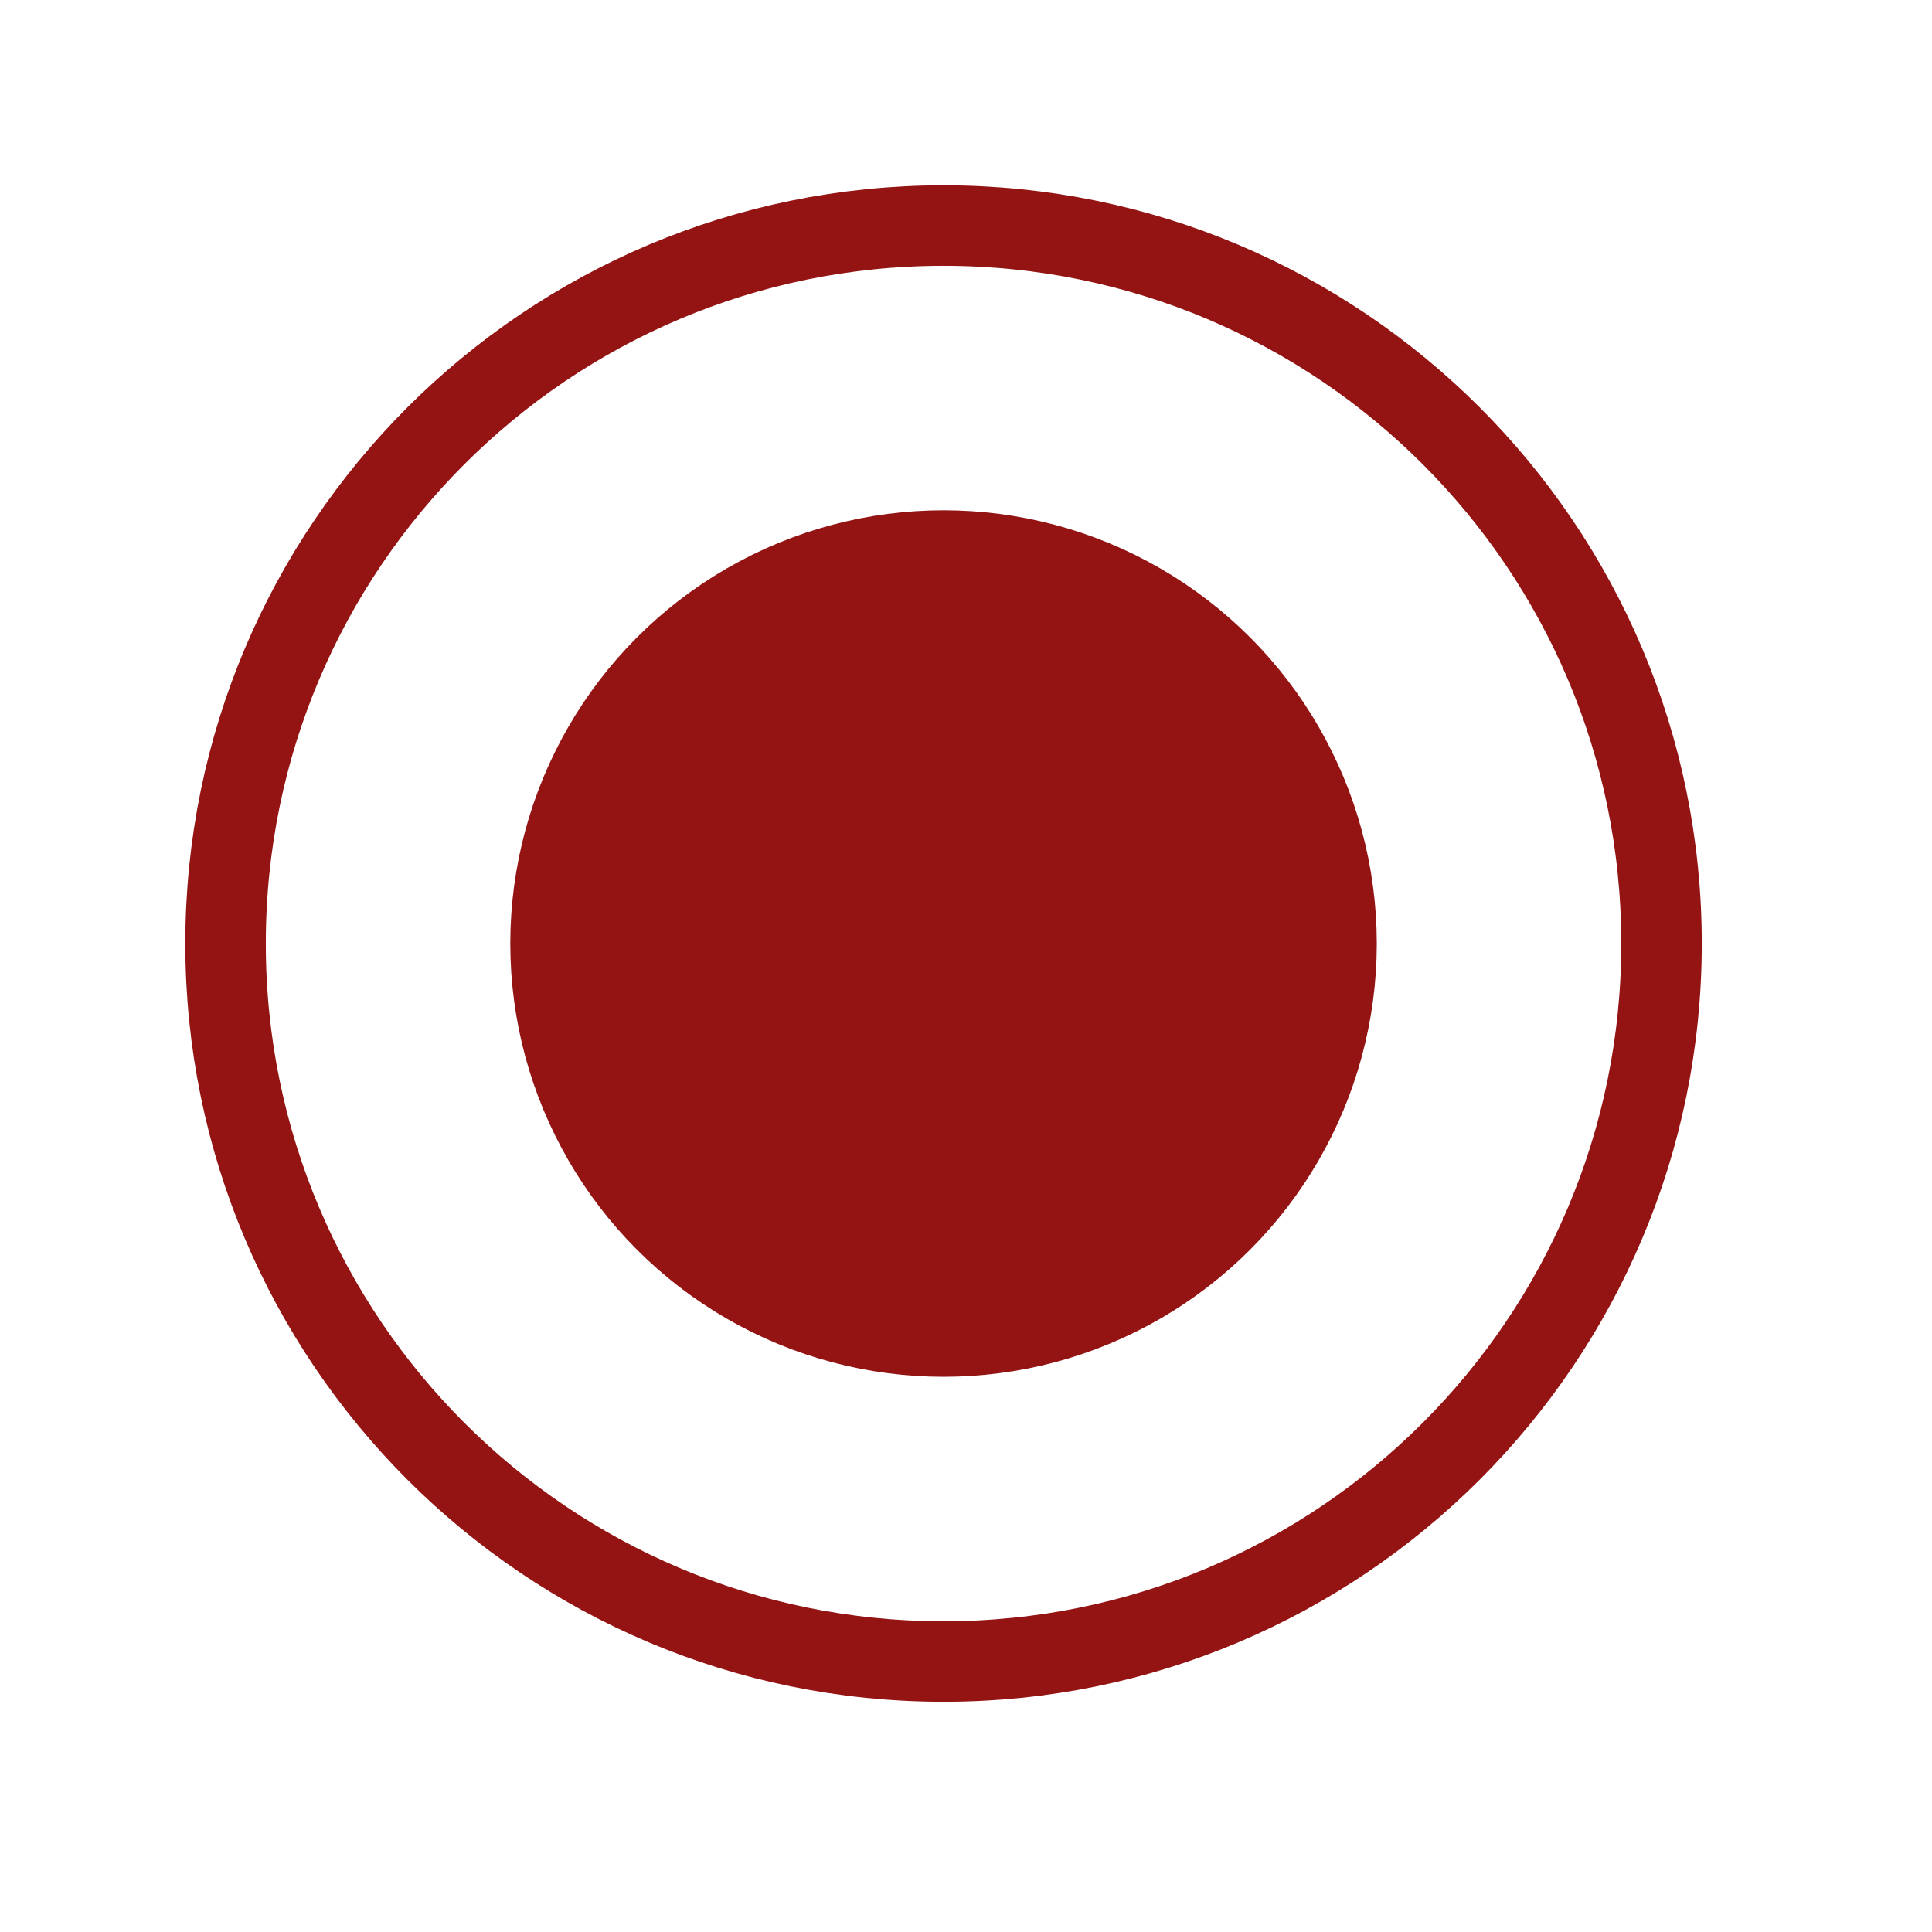
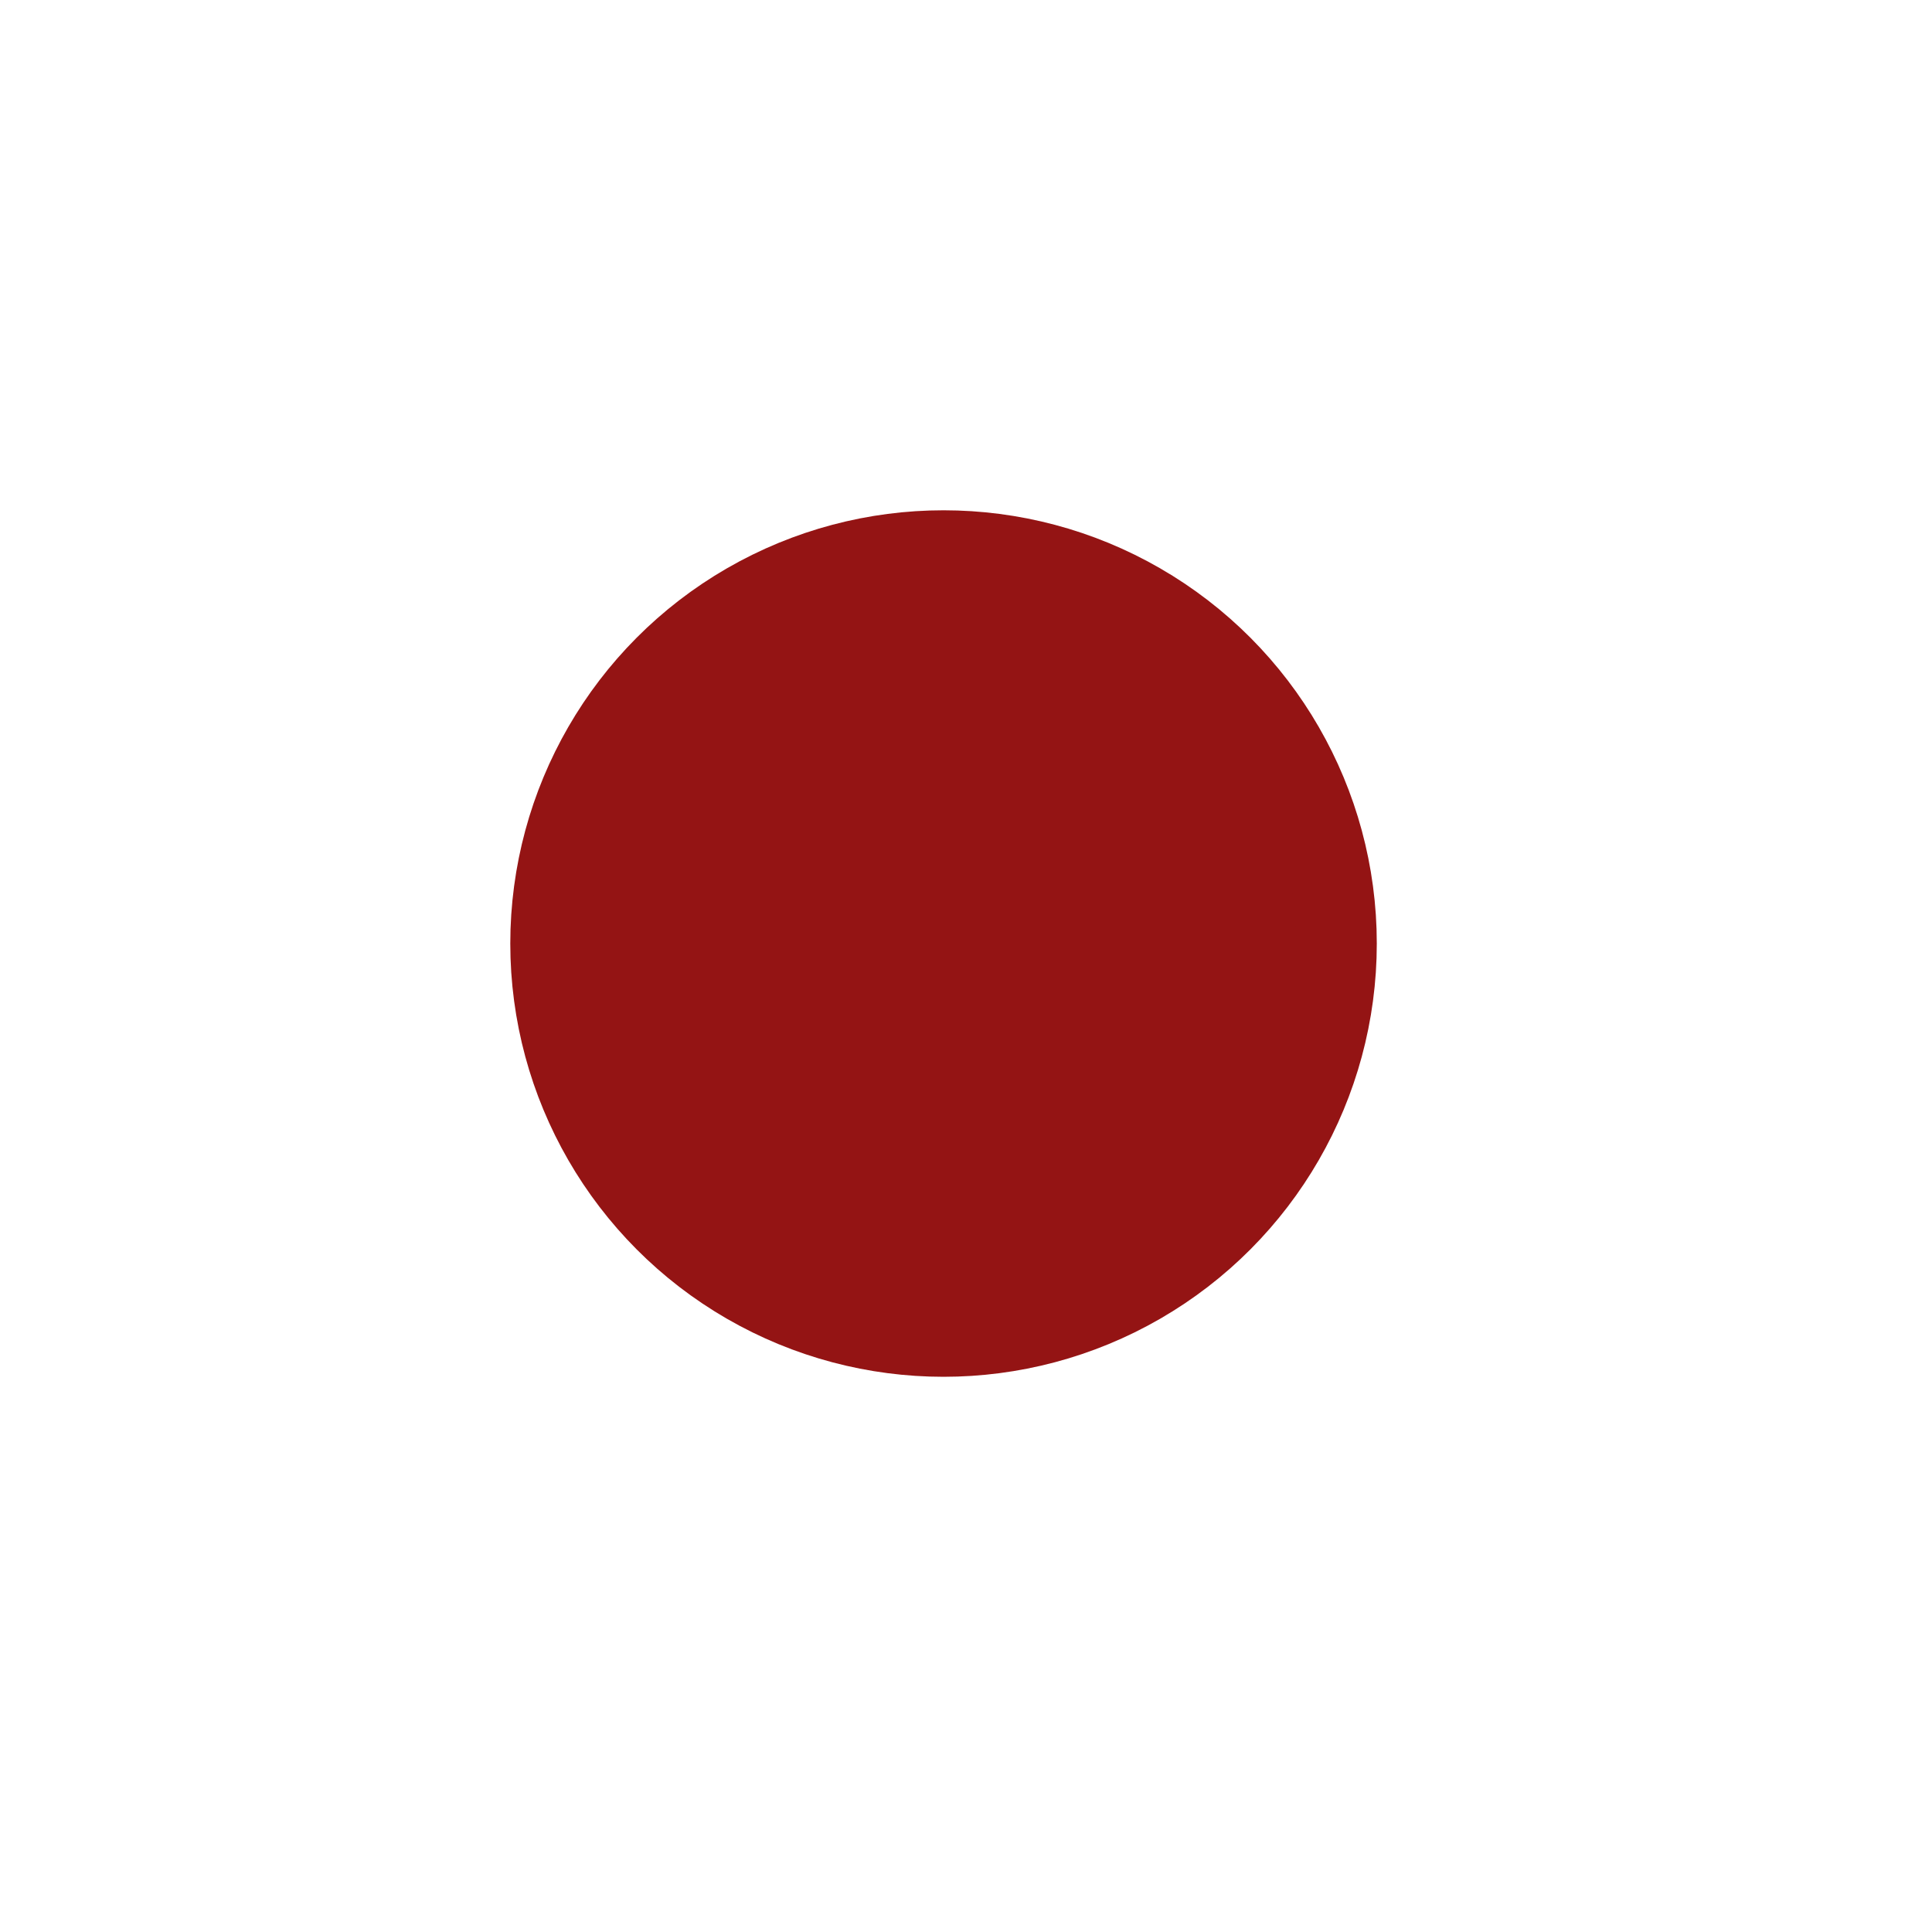
<svg xmlns="http://www.w3.org/2000/svg" width="24" height="24" viewBox="0 0 24 24" fill="none">
  <circle cx="11.721" cy="11.721" r="4.882" fill="#941414" stroke="#941414" />
-   <path d="M11.721 2.802C16.647 2.802 20.64 6.795 20.64 11.721C20.64 16.647 16.647 20.64 11.721 20.64C6.795 20.64 2.802 16.647 2.802 11.721C2.802 6.795 6.795 2.802 11.721 2.802Z" stroke="#941414" />
</svg>